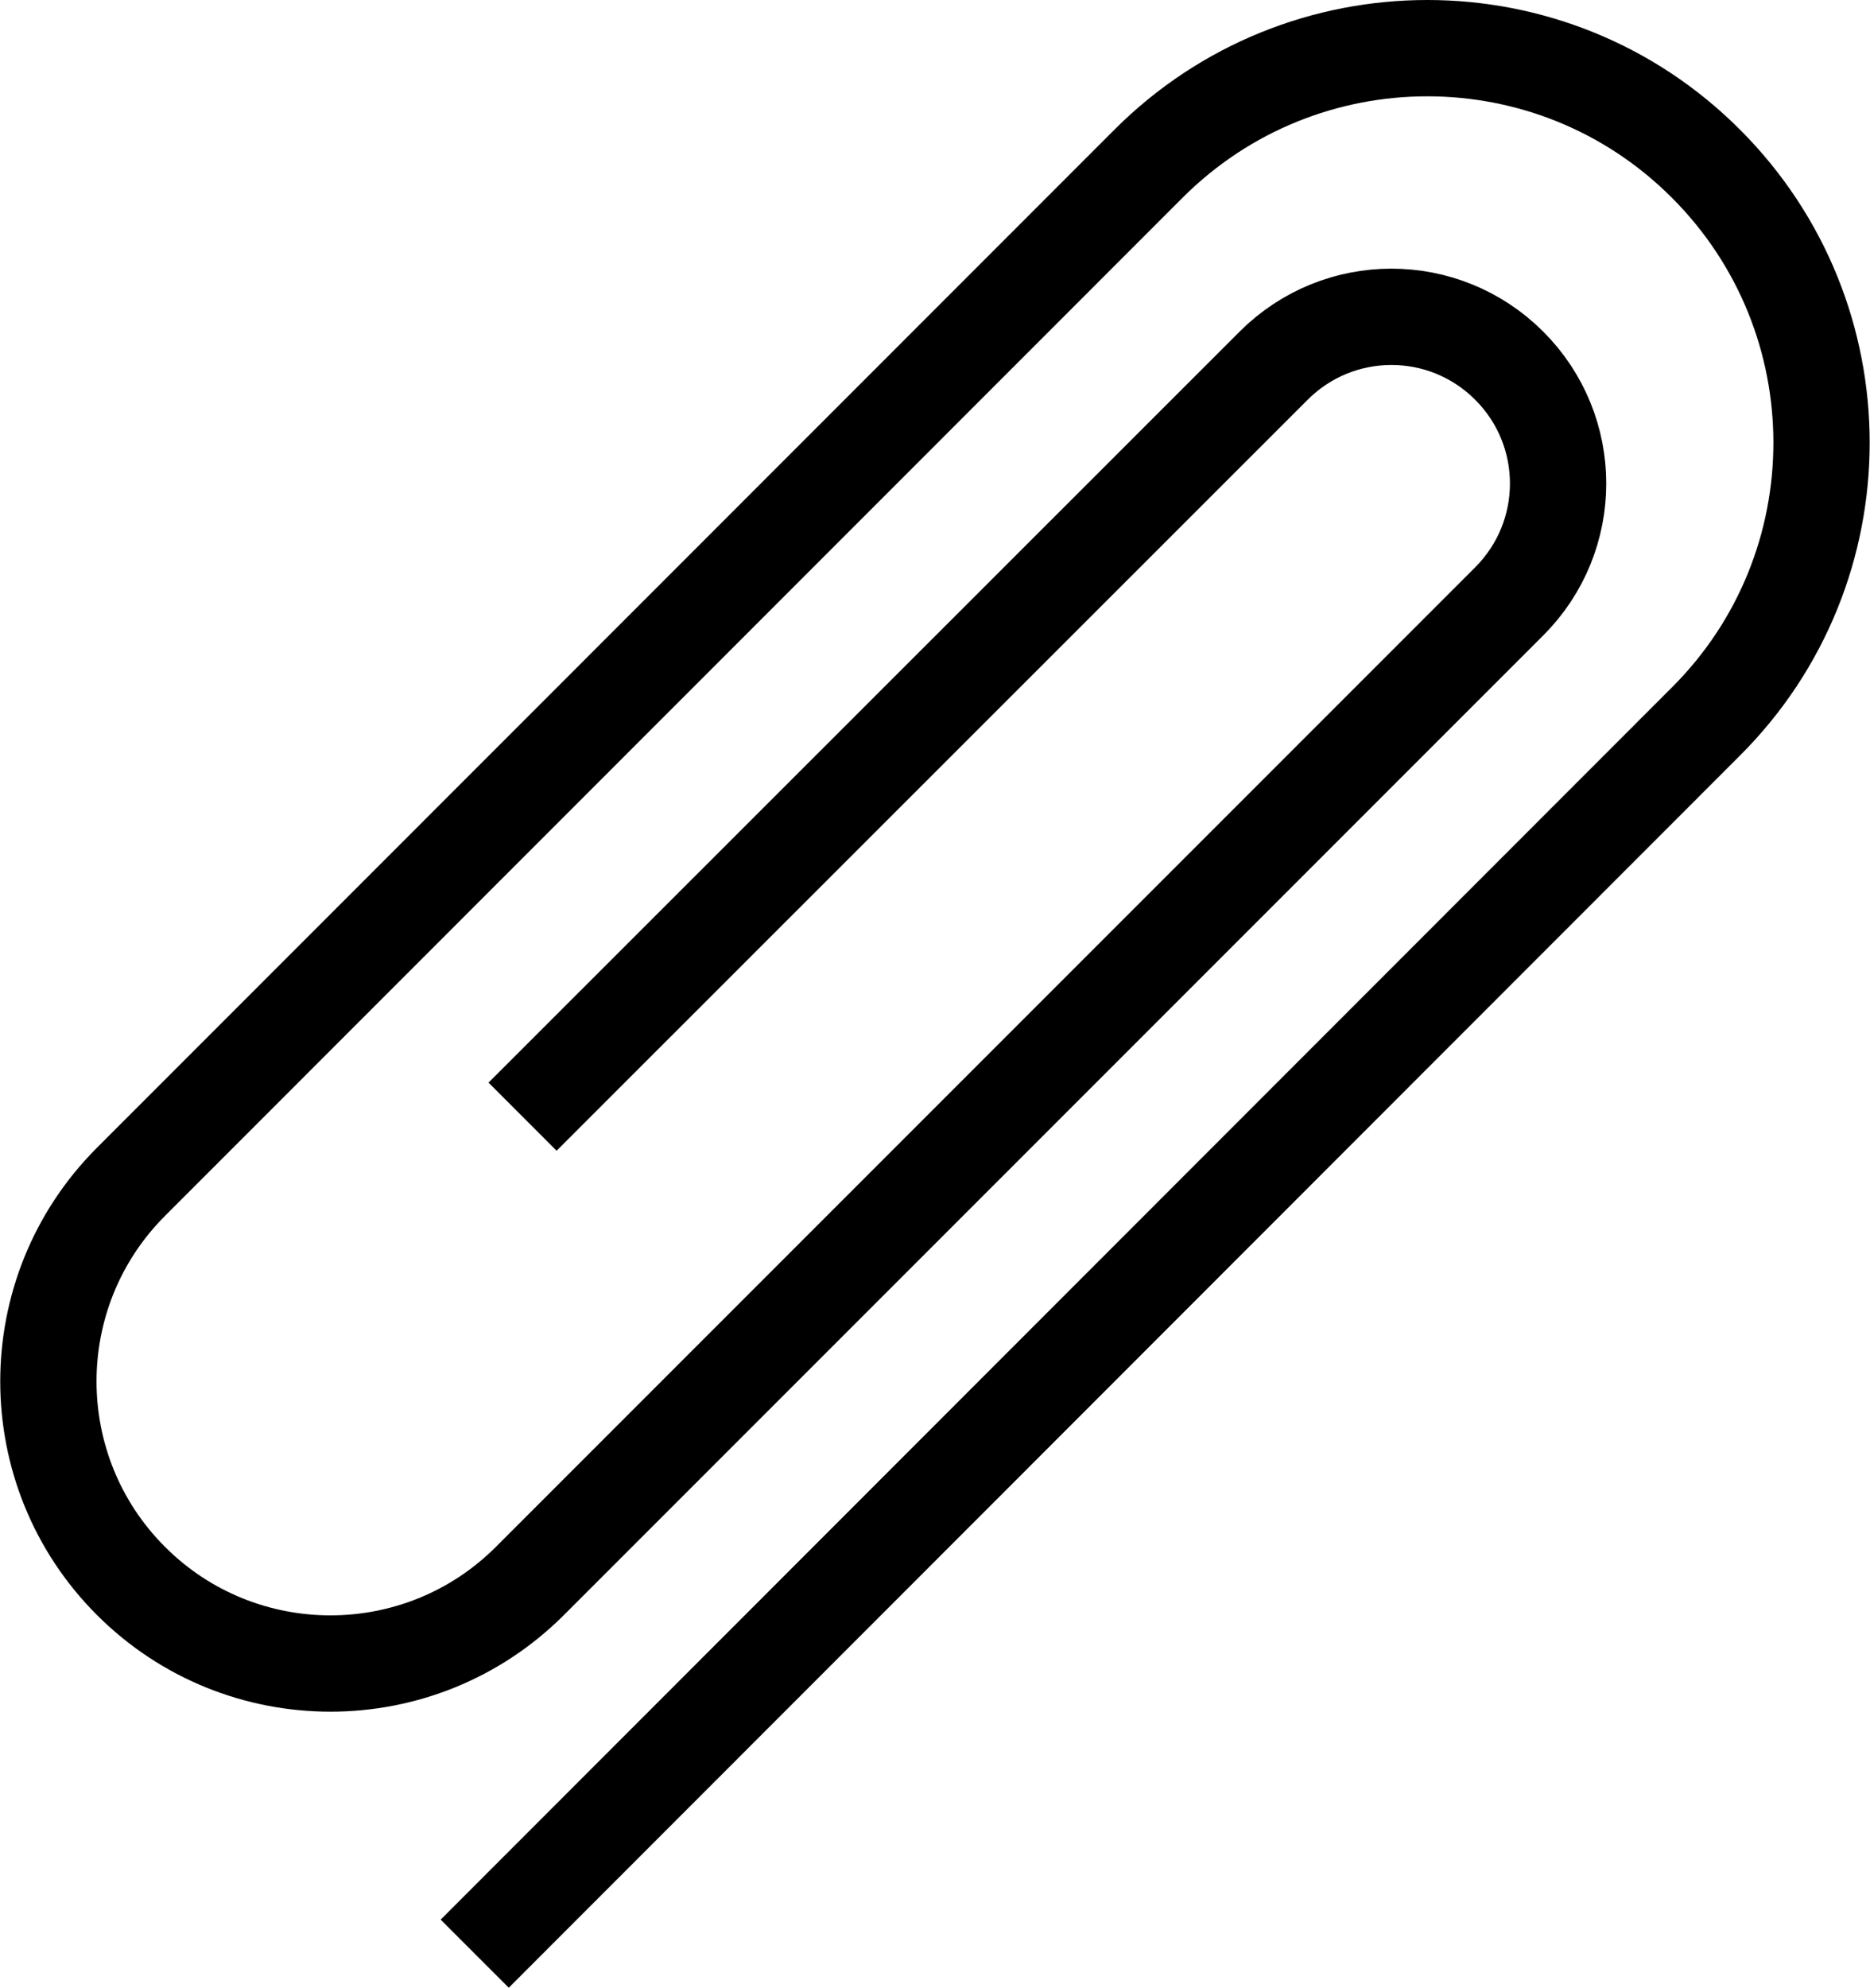
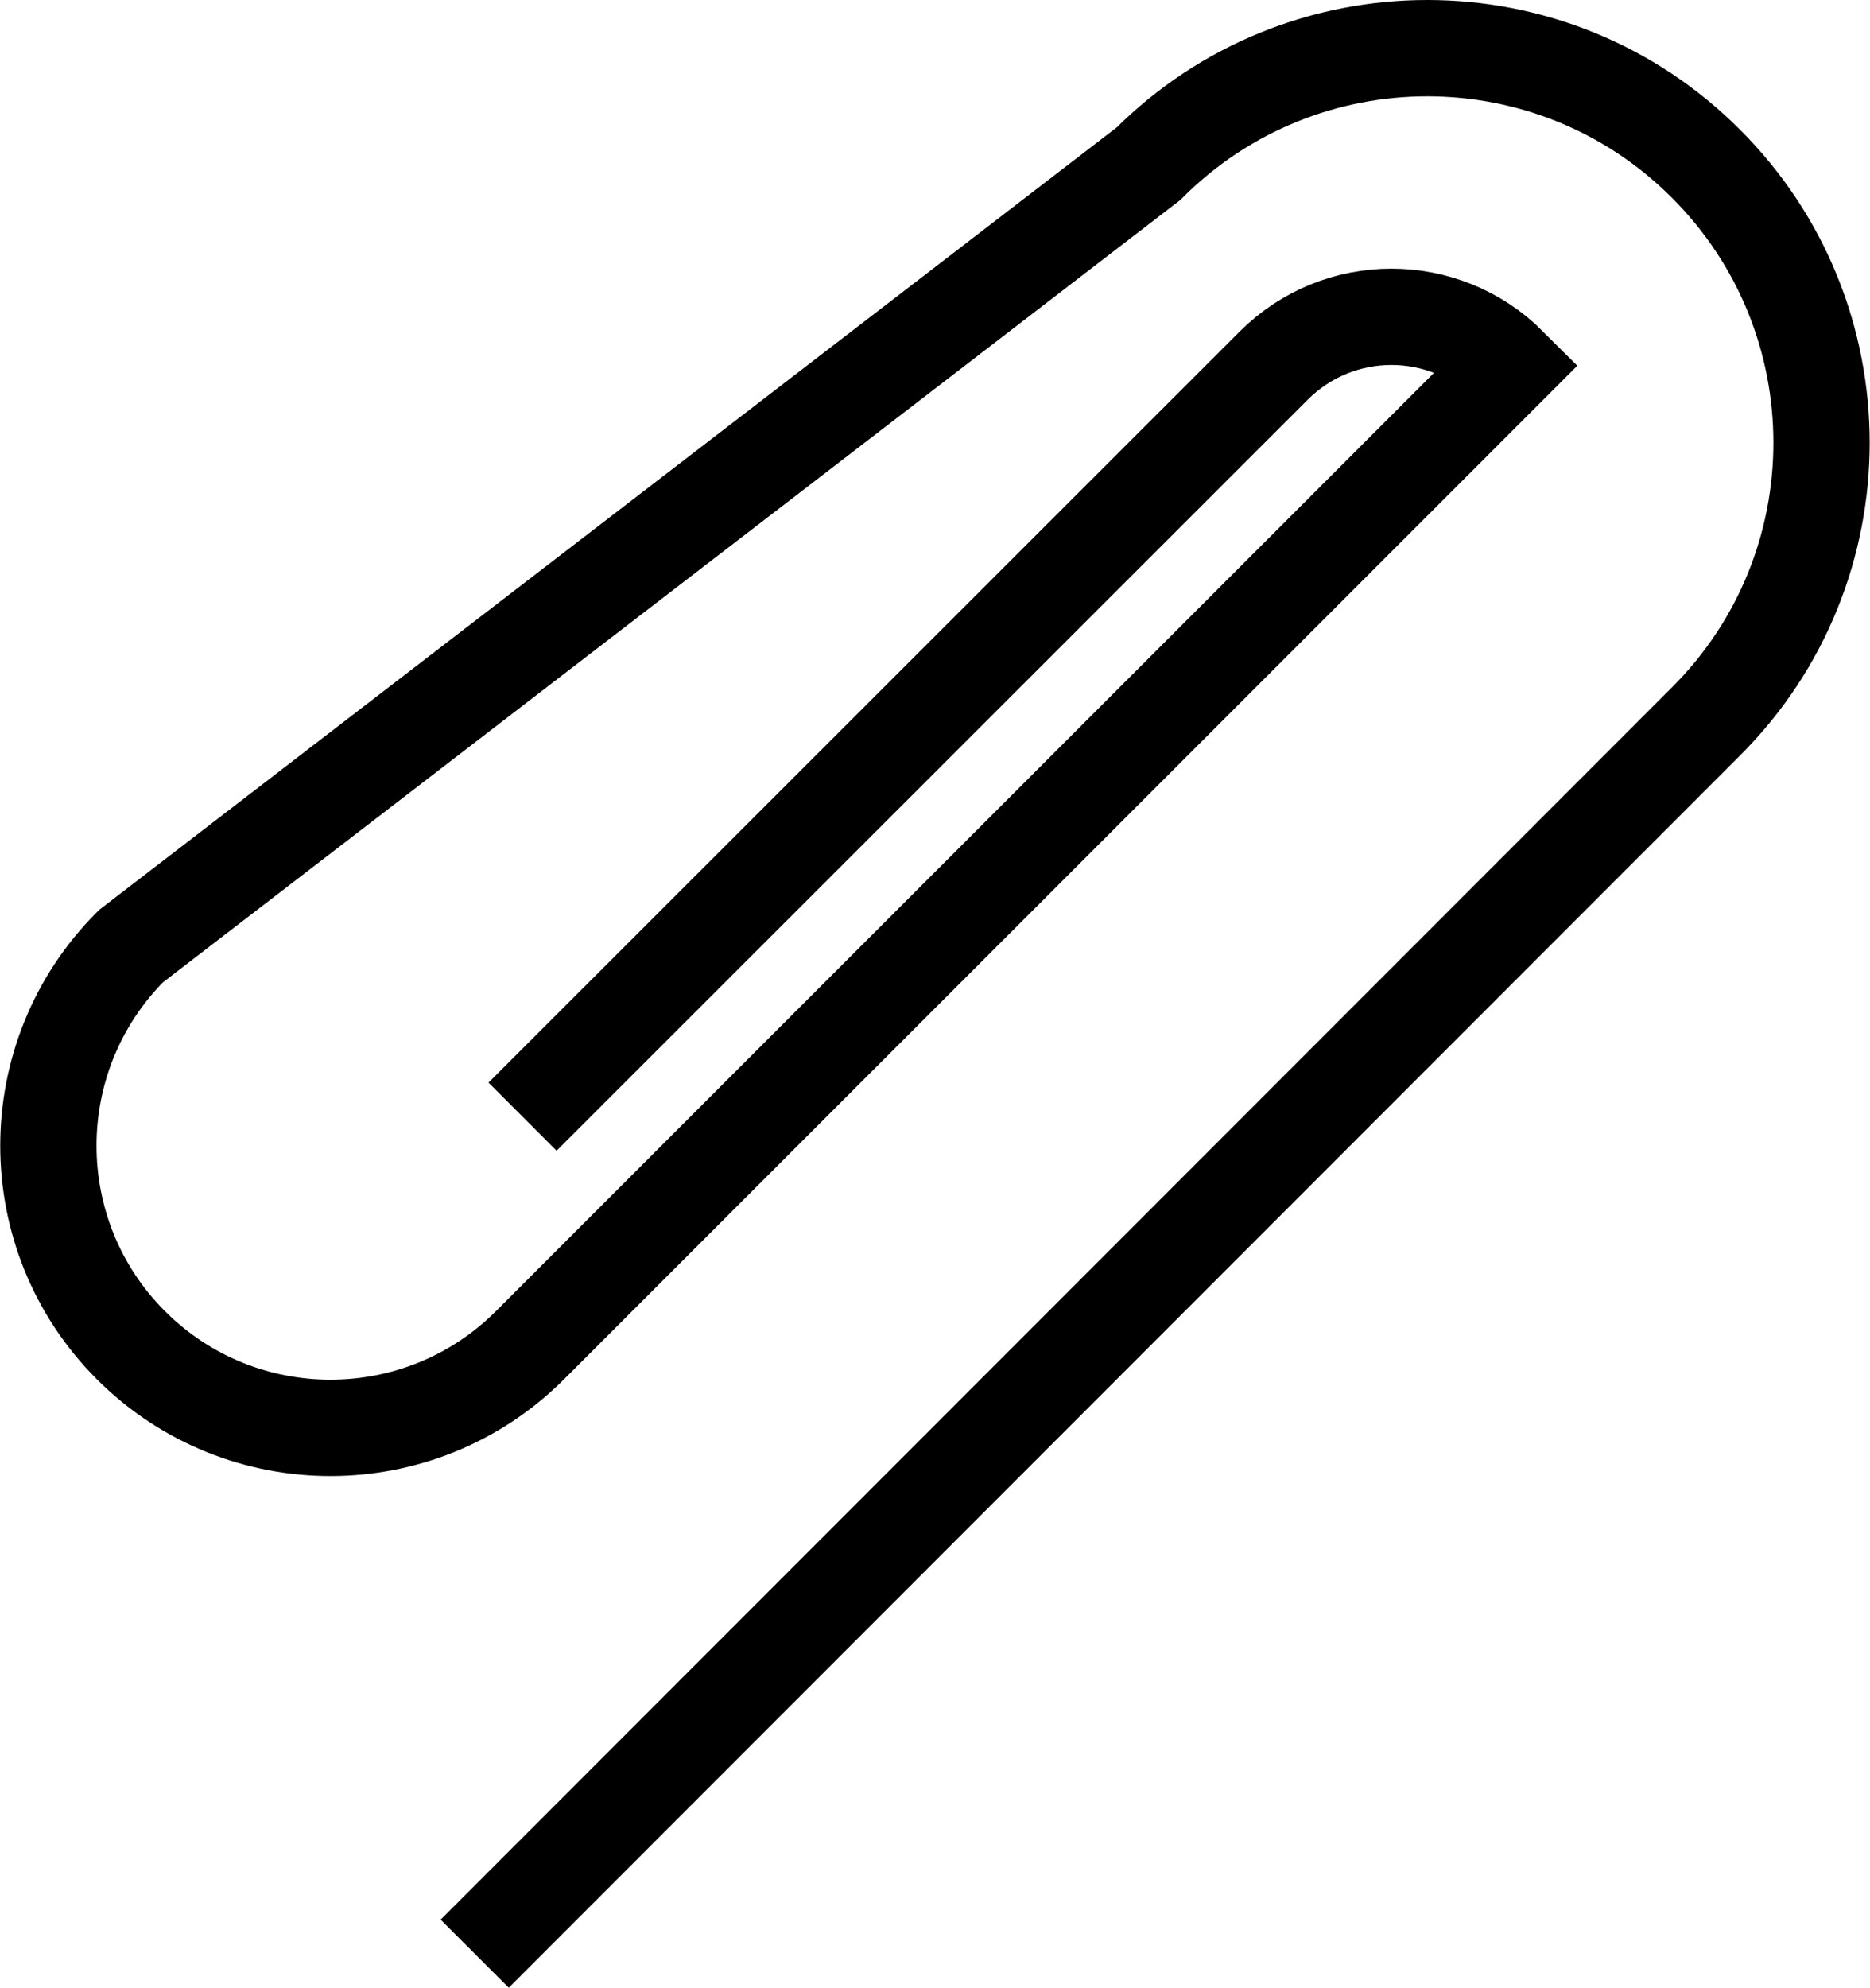
<svg xmlns="http://www.w3.org/2000/svg" id="b" data-name="圖層 2" width="58.26" height="61.91" viewBox="0 0 58.26 61.91">
  <defs>
    <style>
      .d {
        fill: none;
        stroke: #000;
        stroke-miterlimit: 10;
        stroke-width: 3px;
      }
    </style>
  </defs>
  <g id="c" data-name="檔案">
-     <path class="d" d="M16.28,34.78L39.68,11.39c2.03-2.03,5.31-2.03,7.34,0h0c2.03,2.03,2.03,5.31,0,7.34l-30.51,30.51c-3.43,3.43-9,3.43-12.43,0h0c-3.43-3.43-3.43-9,0-12.43L35.78,5.1c4.8-4.8,12.58-4.8,17.37,0h0c4.8,4.8,4.8,12.58,0,17.37L14.79,60.85" />
+     <path class="d" d="M16.28,34.78L39.68,11.39c2.03-2.03,5.31-2.03,7.34,0h0l-30.51,30.51c-3.43,3.43-9,3.43-12.43,0h0c-3.43-3.43-3.43-9,0-12.43L35.78,5.1c4.8-4.8,12.58-4.8,17.37,0h0c4.8,4.8,4.8,12.58,0,17.37L14.79,60.85" />
  </g>
</svg>